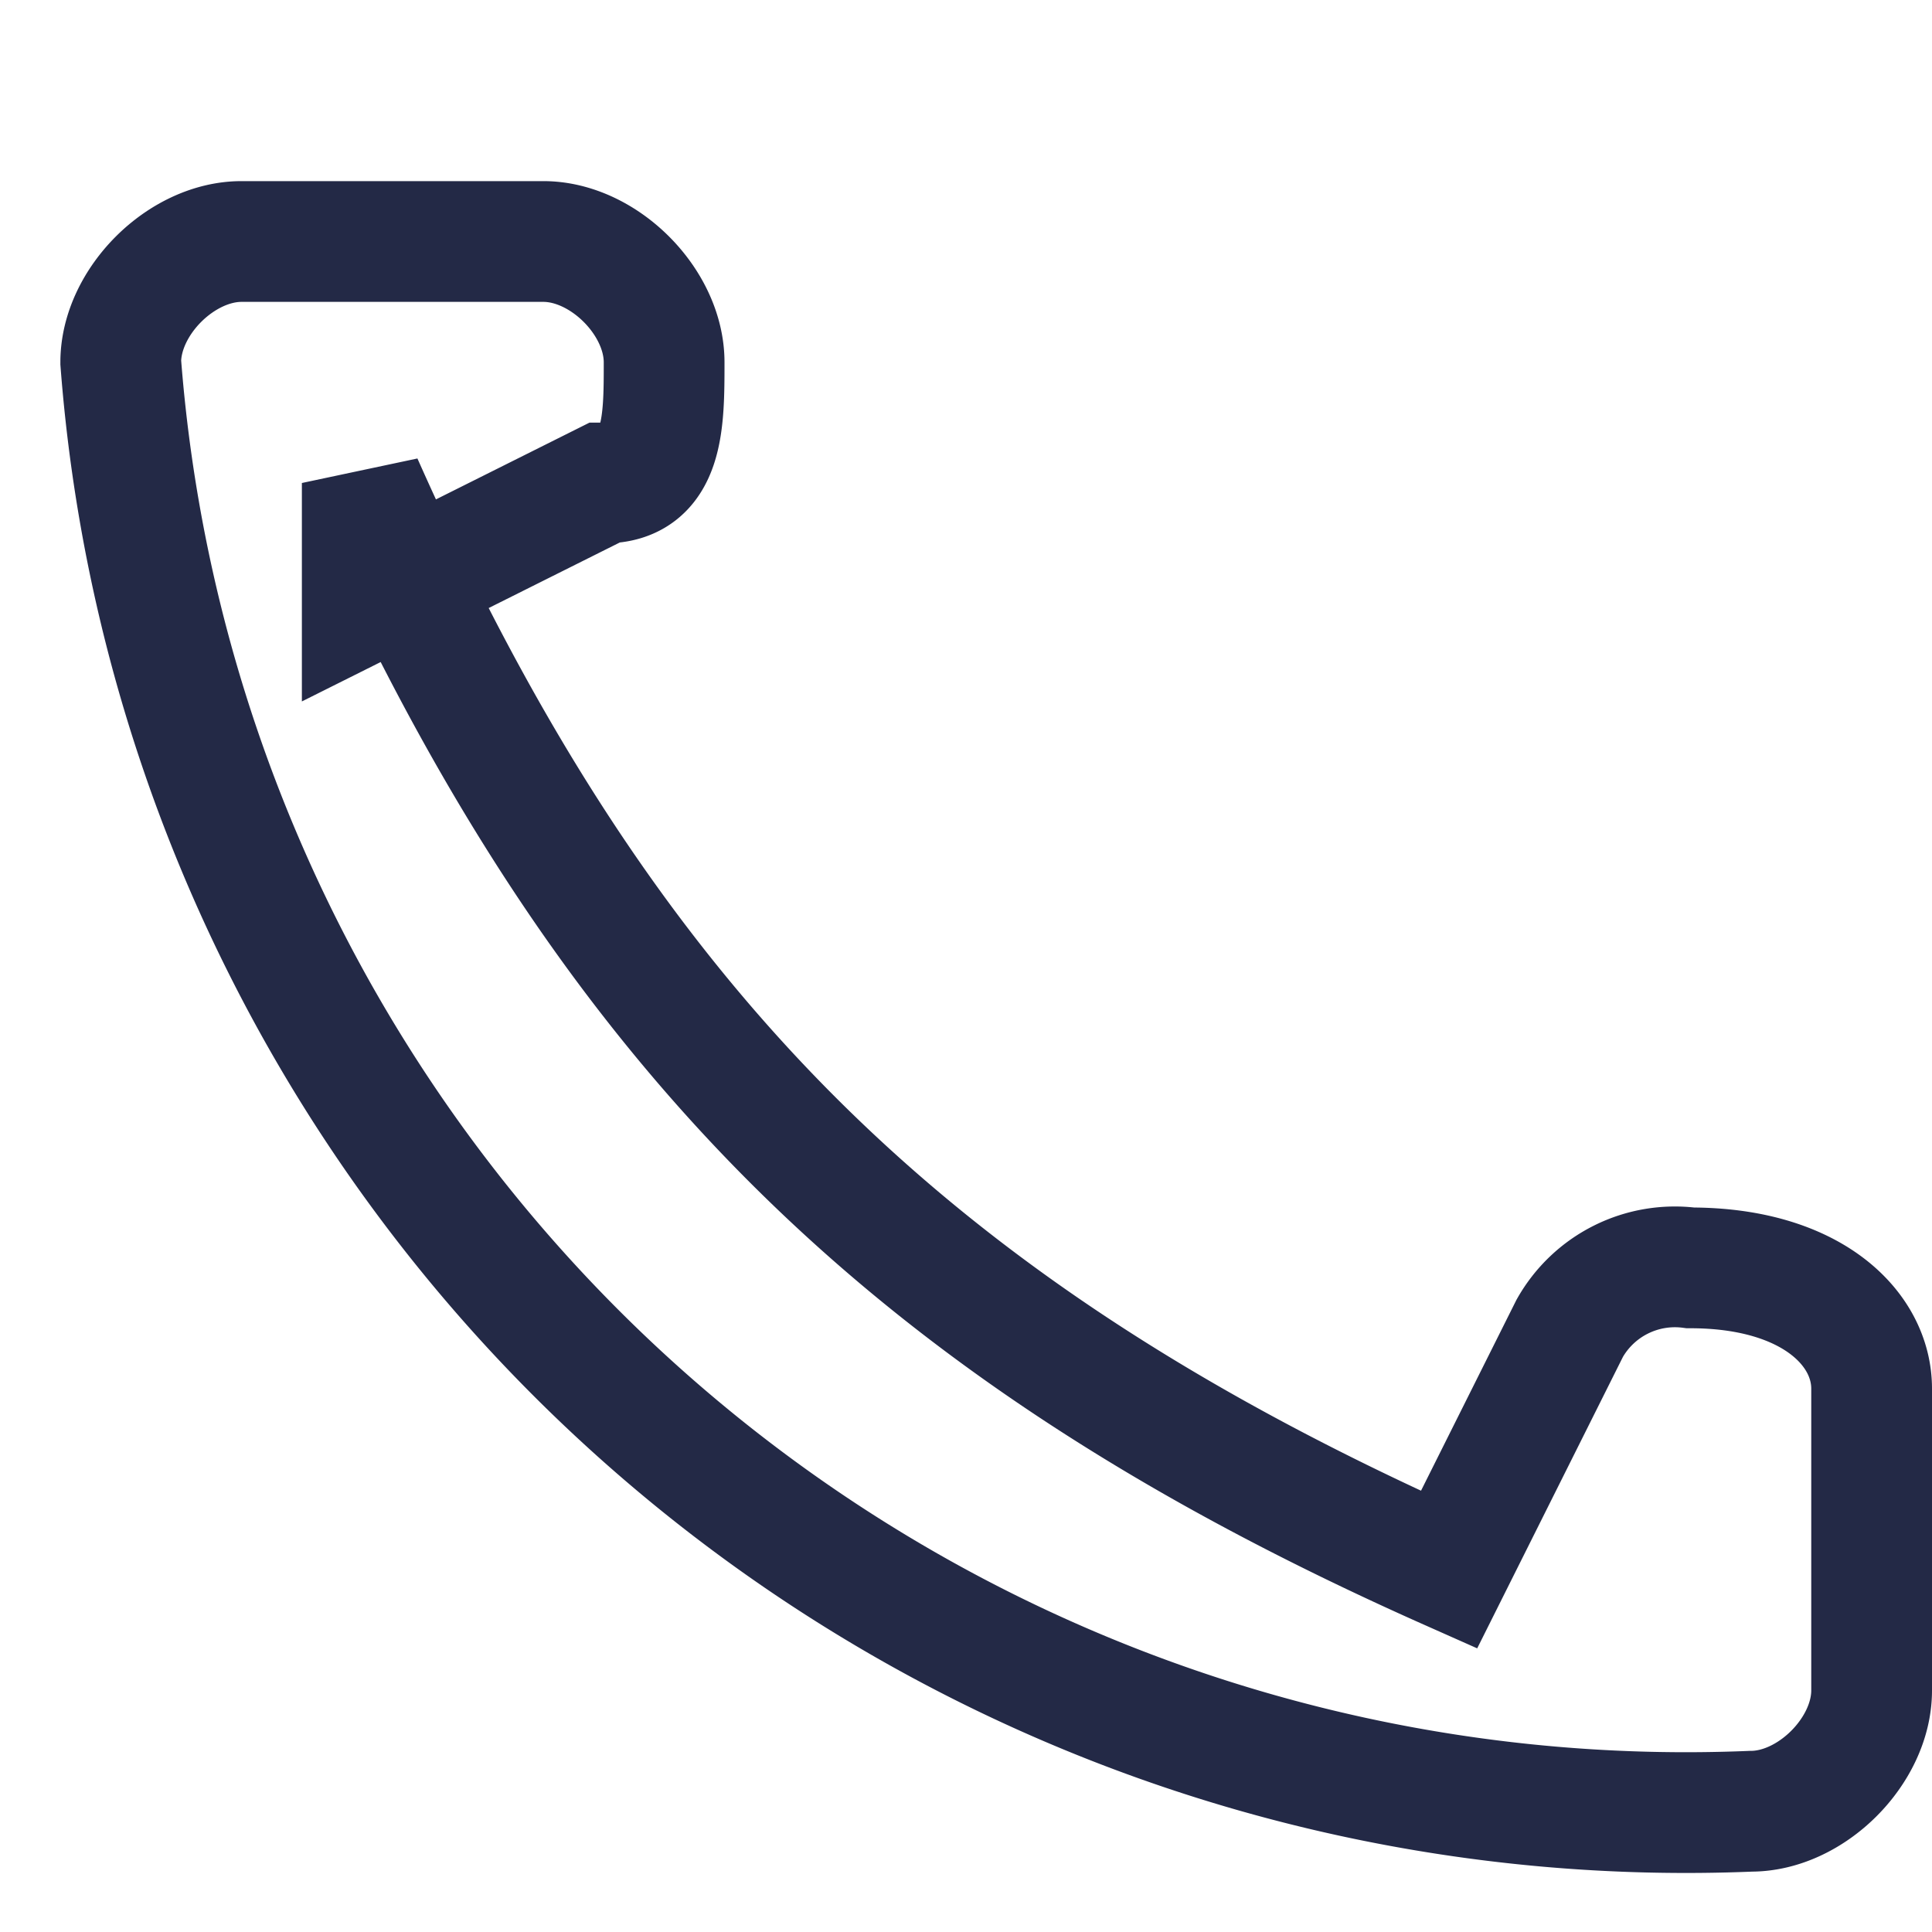
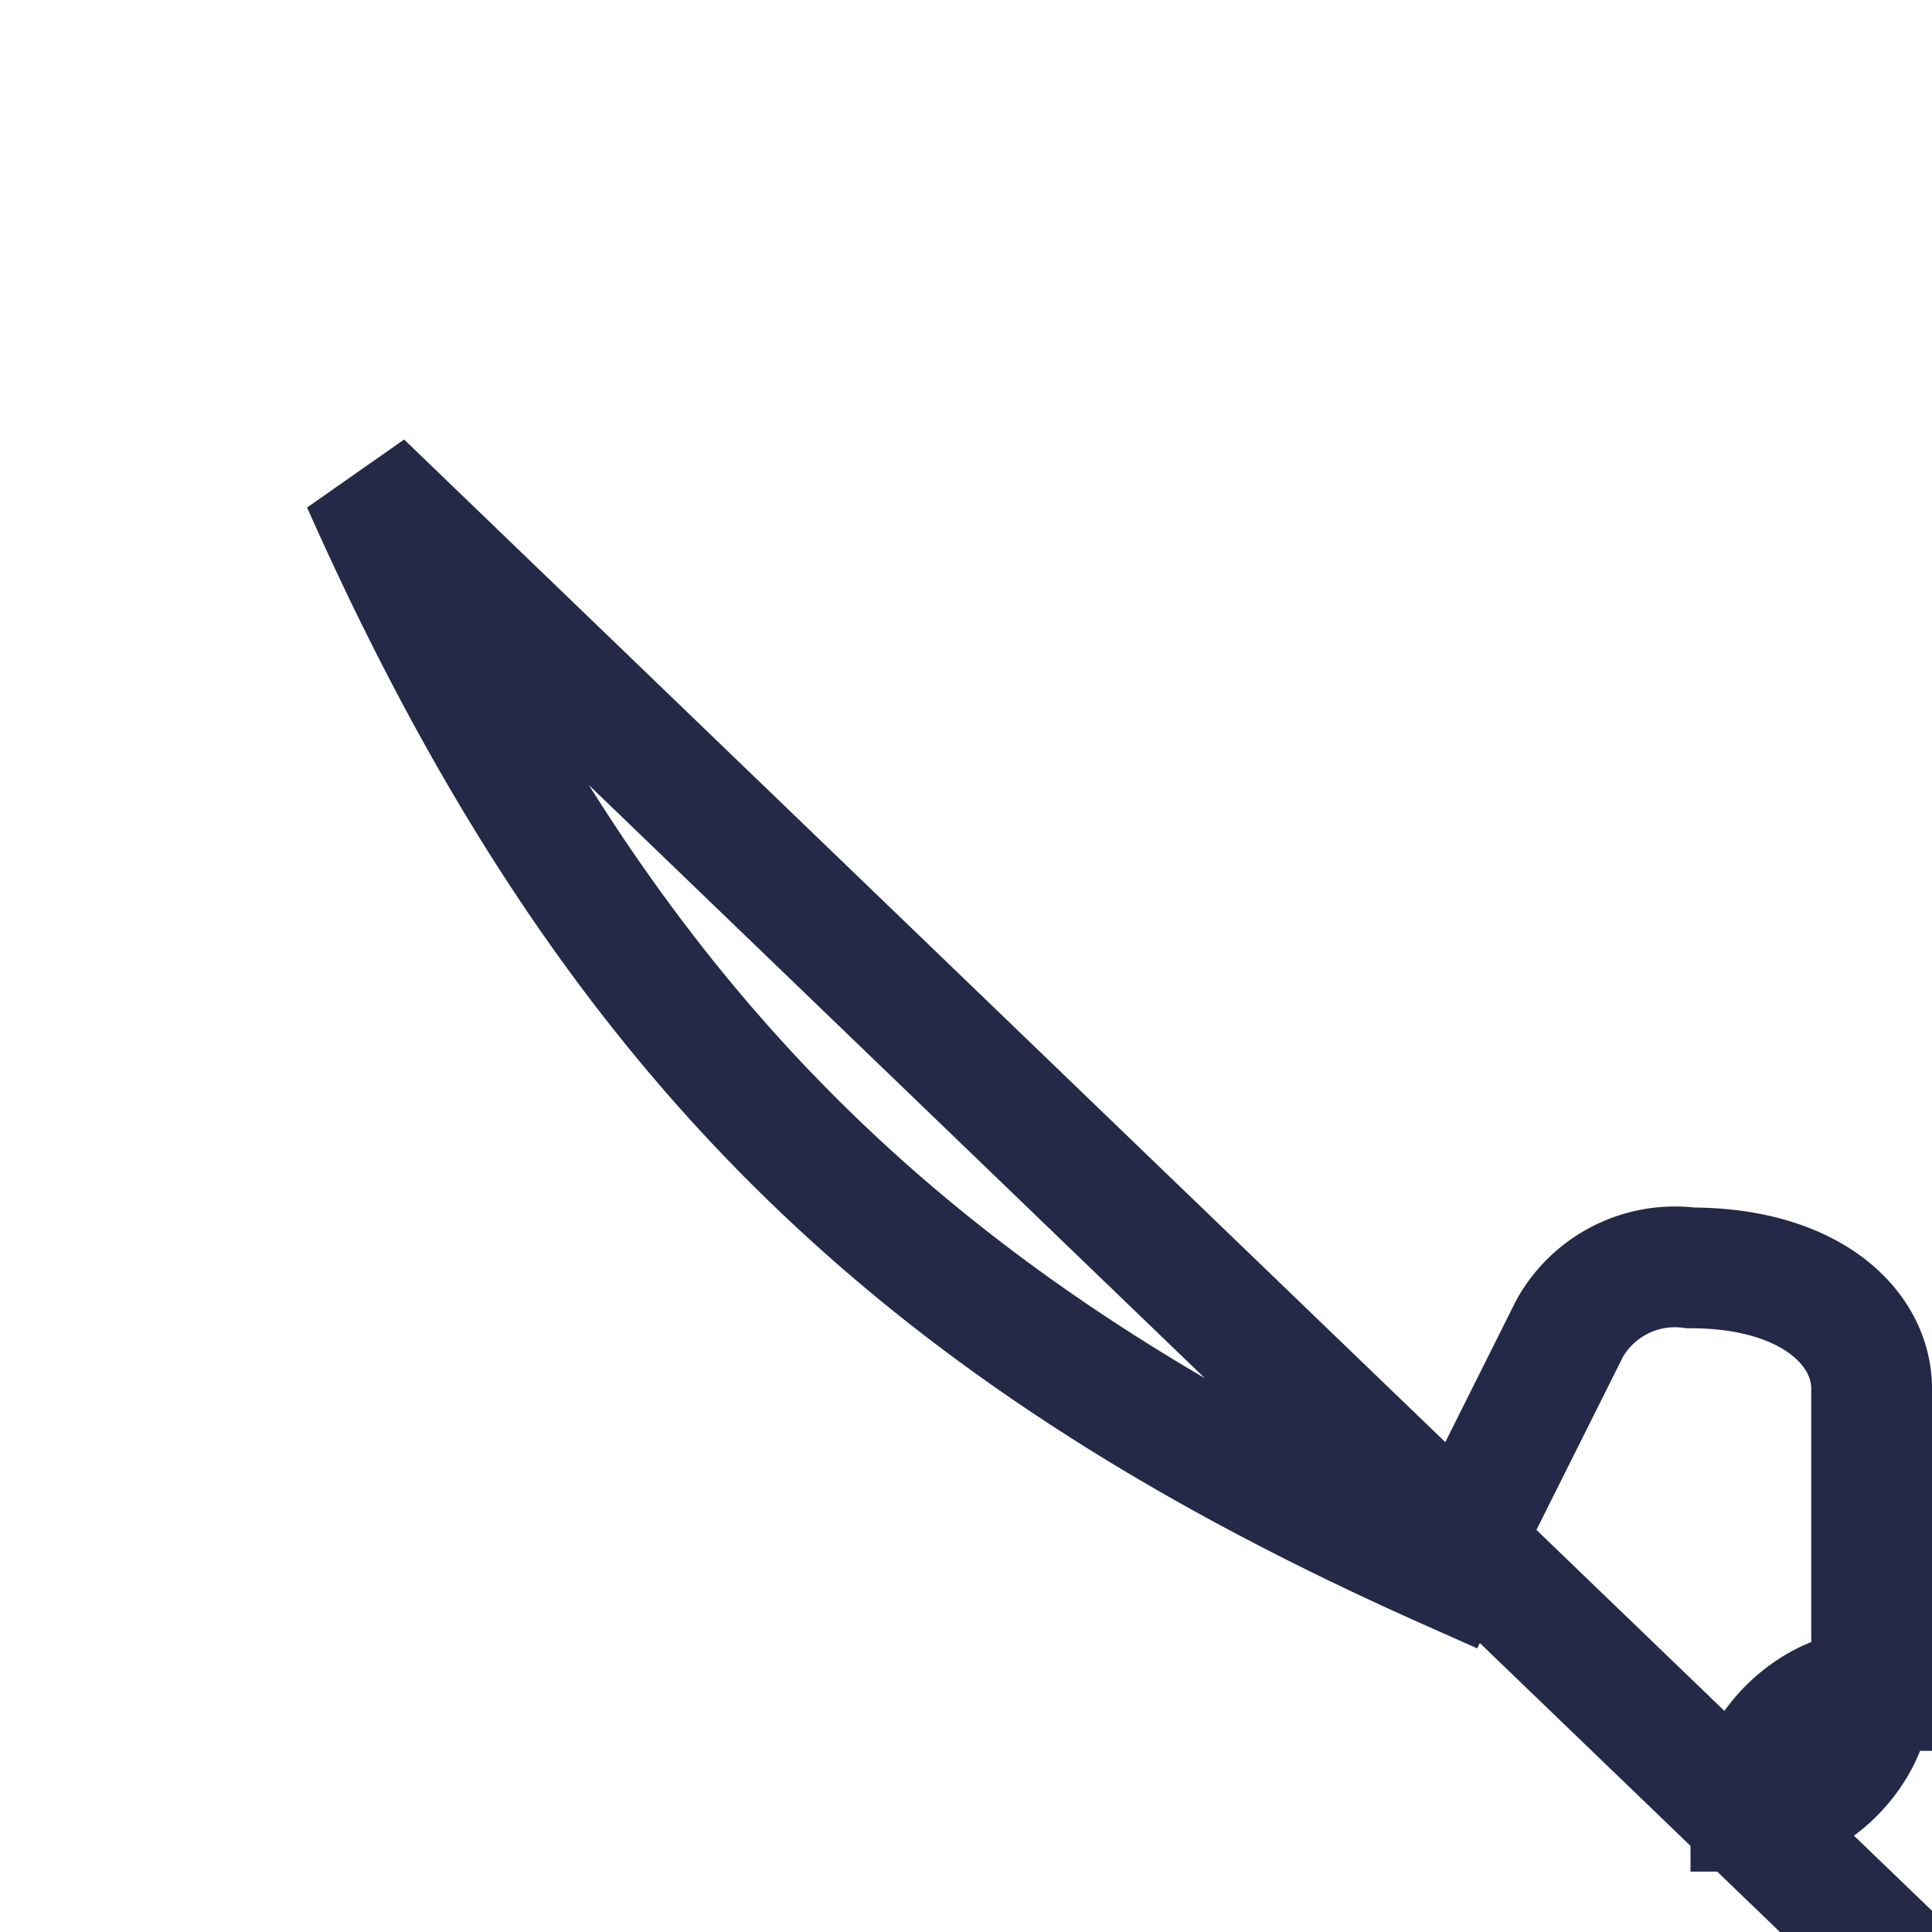
<svg xmlns="http://www.w3.org/2000/svg" width="32" height="32" viewBox="0 0 32 32">
-   <path d="M6 8c4 9 9 14 18 18l2-4a2 2 0 0 1 2-1c2 0 3 1 3 2v5c0 1-1 2-2 2A26 26 0 0 1 2 6c0-1 1-2 2-2h5c1 0 2 1 2 2 0 1 0 2-1 2l-4 2z" fill="none" stroke="#232946" stroke-width="2" />
+   <path d="M6 8c4 9 9 14 18 18l2-4a2 2 0 0 1 2-1c2 0 3 1 3 2v5c0 1-1 2-2 2c0-1 1-2 2-2h5c1 0 2 1 2 2 0 1 0 2-1 2l-4 2z" fill="none" stroke="#232946" stroke-width="2" />
</svg>